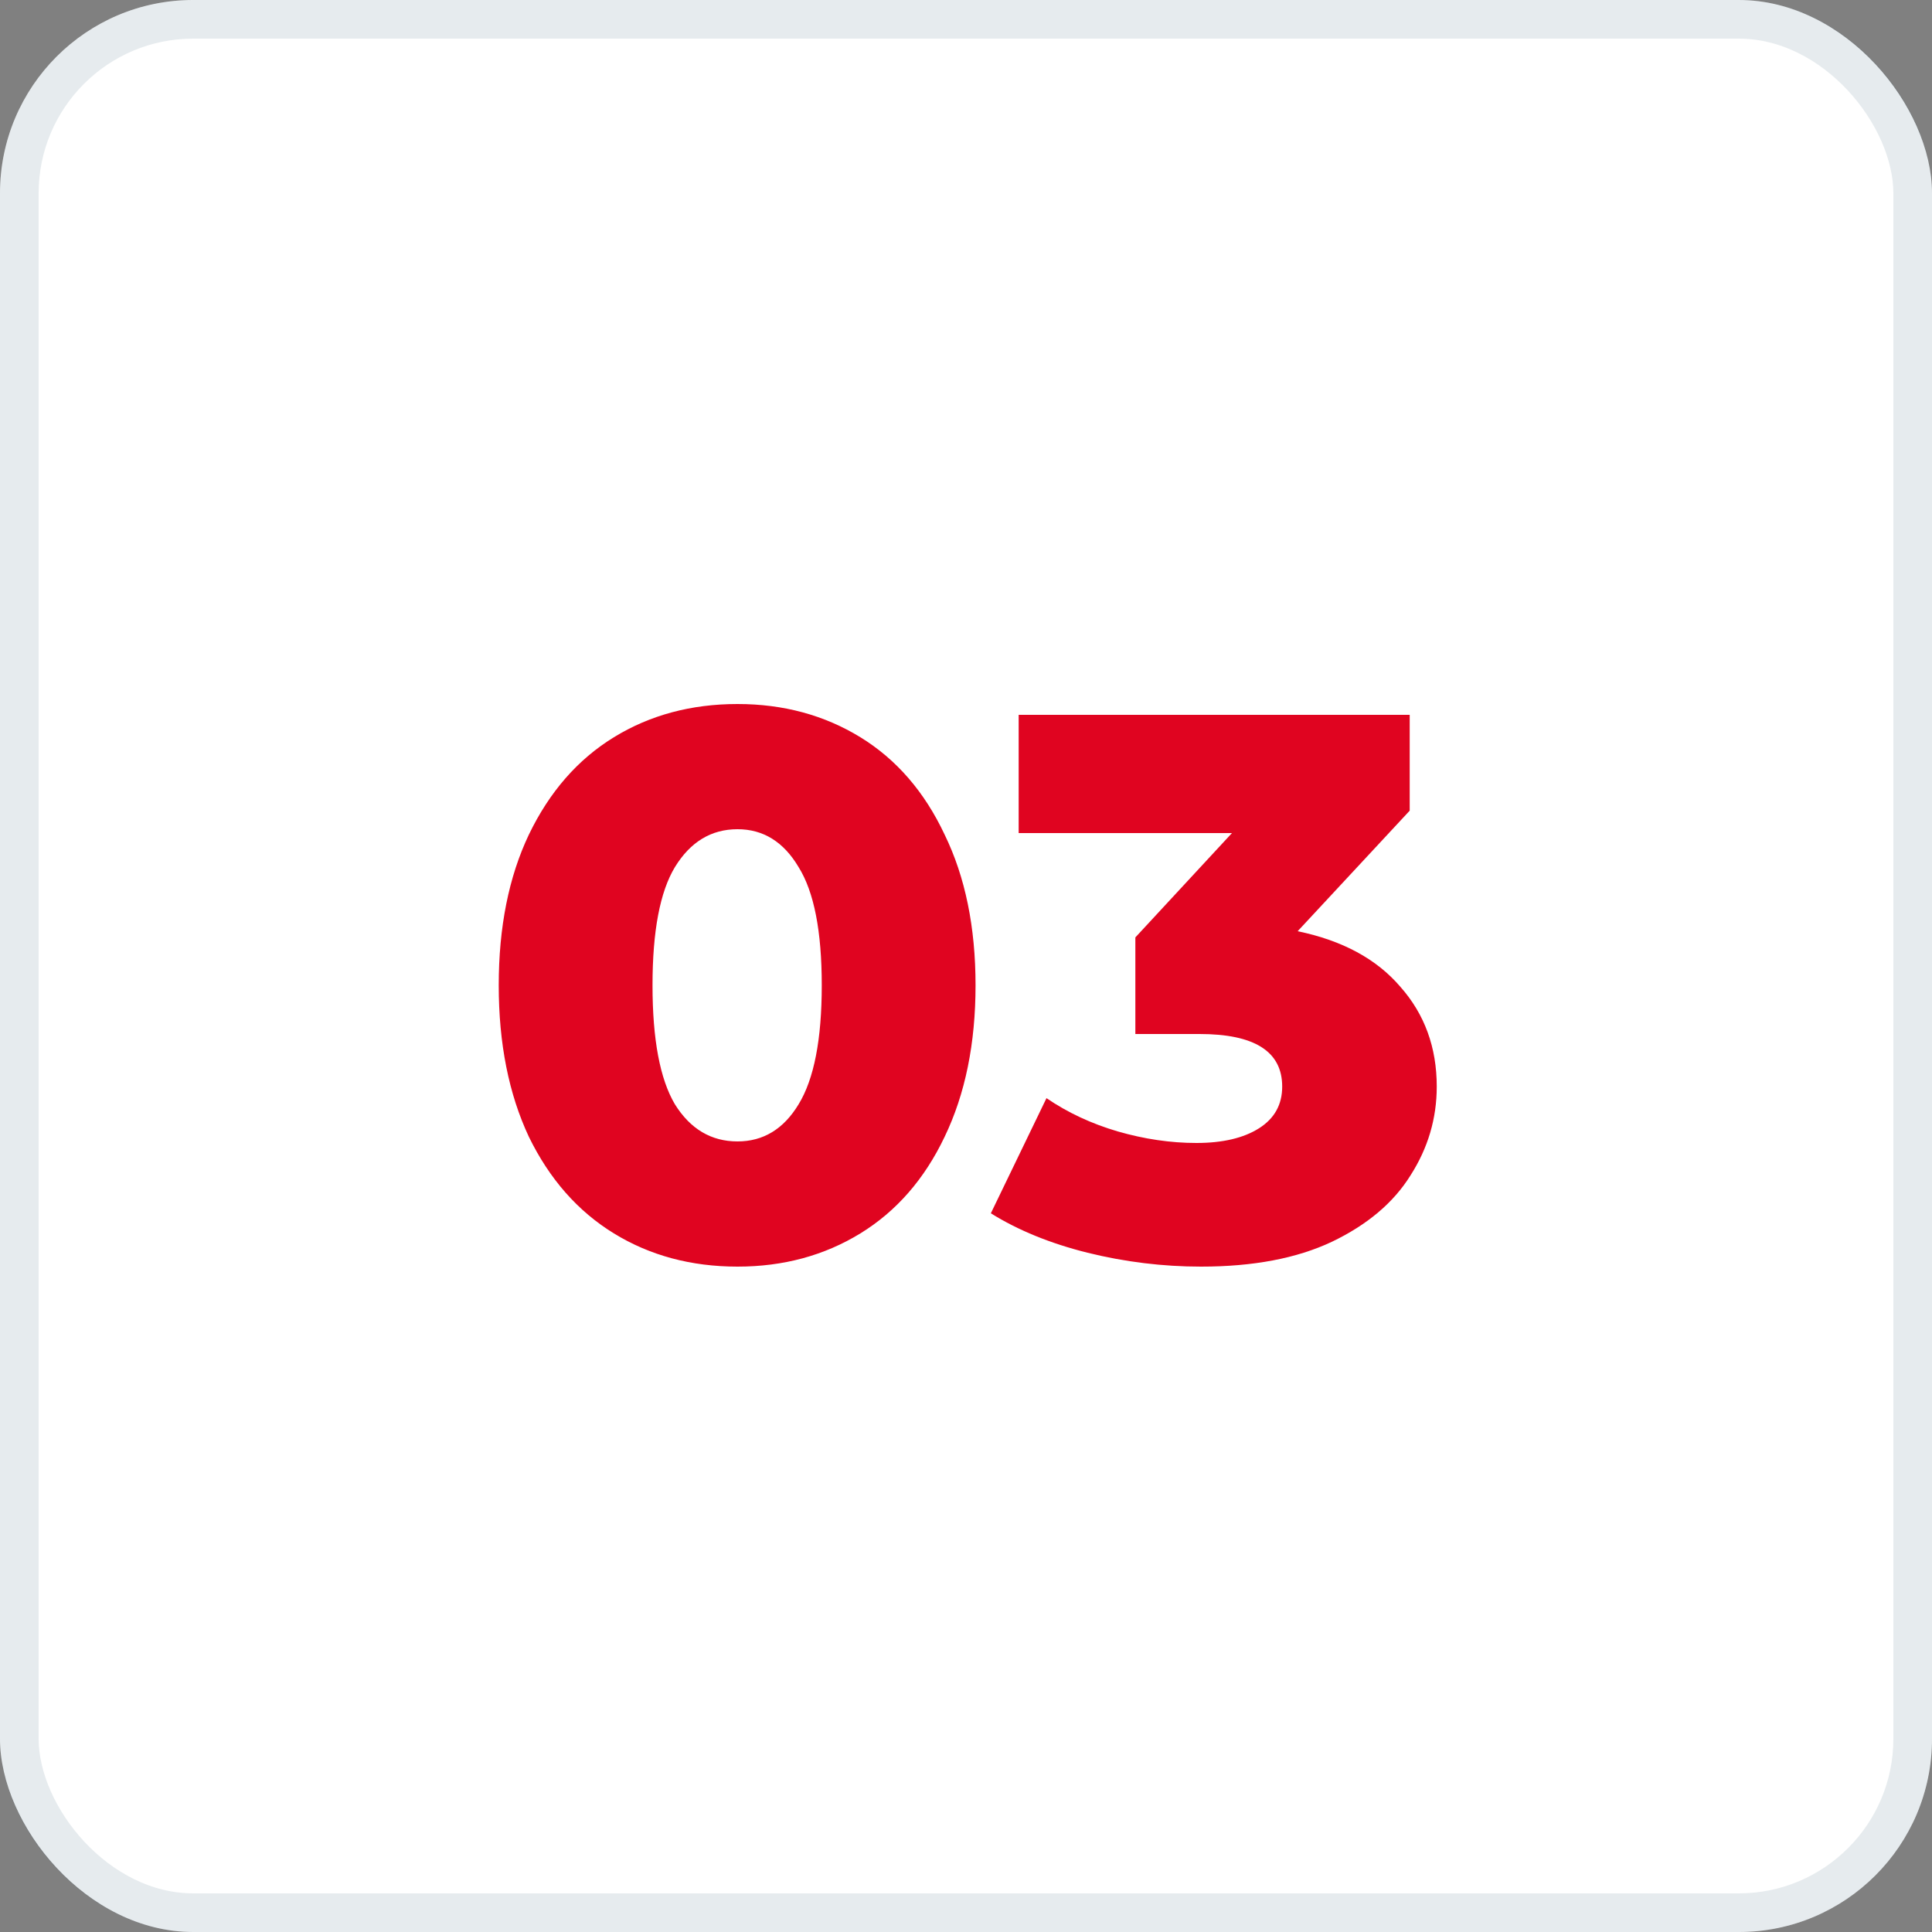
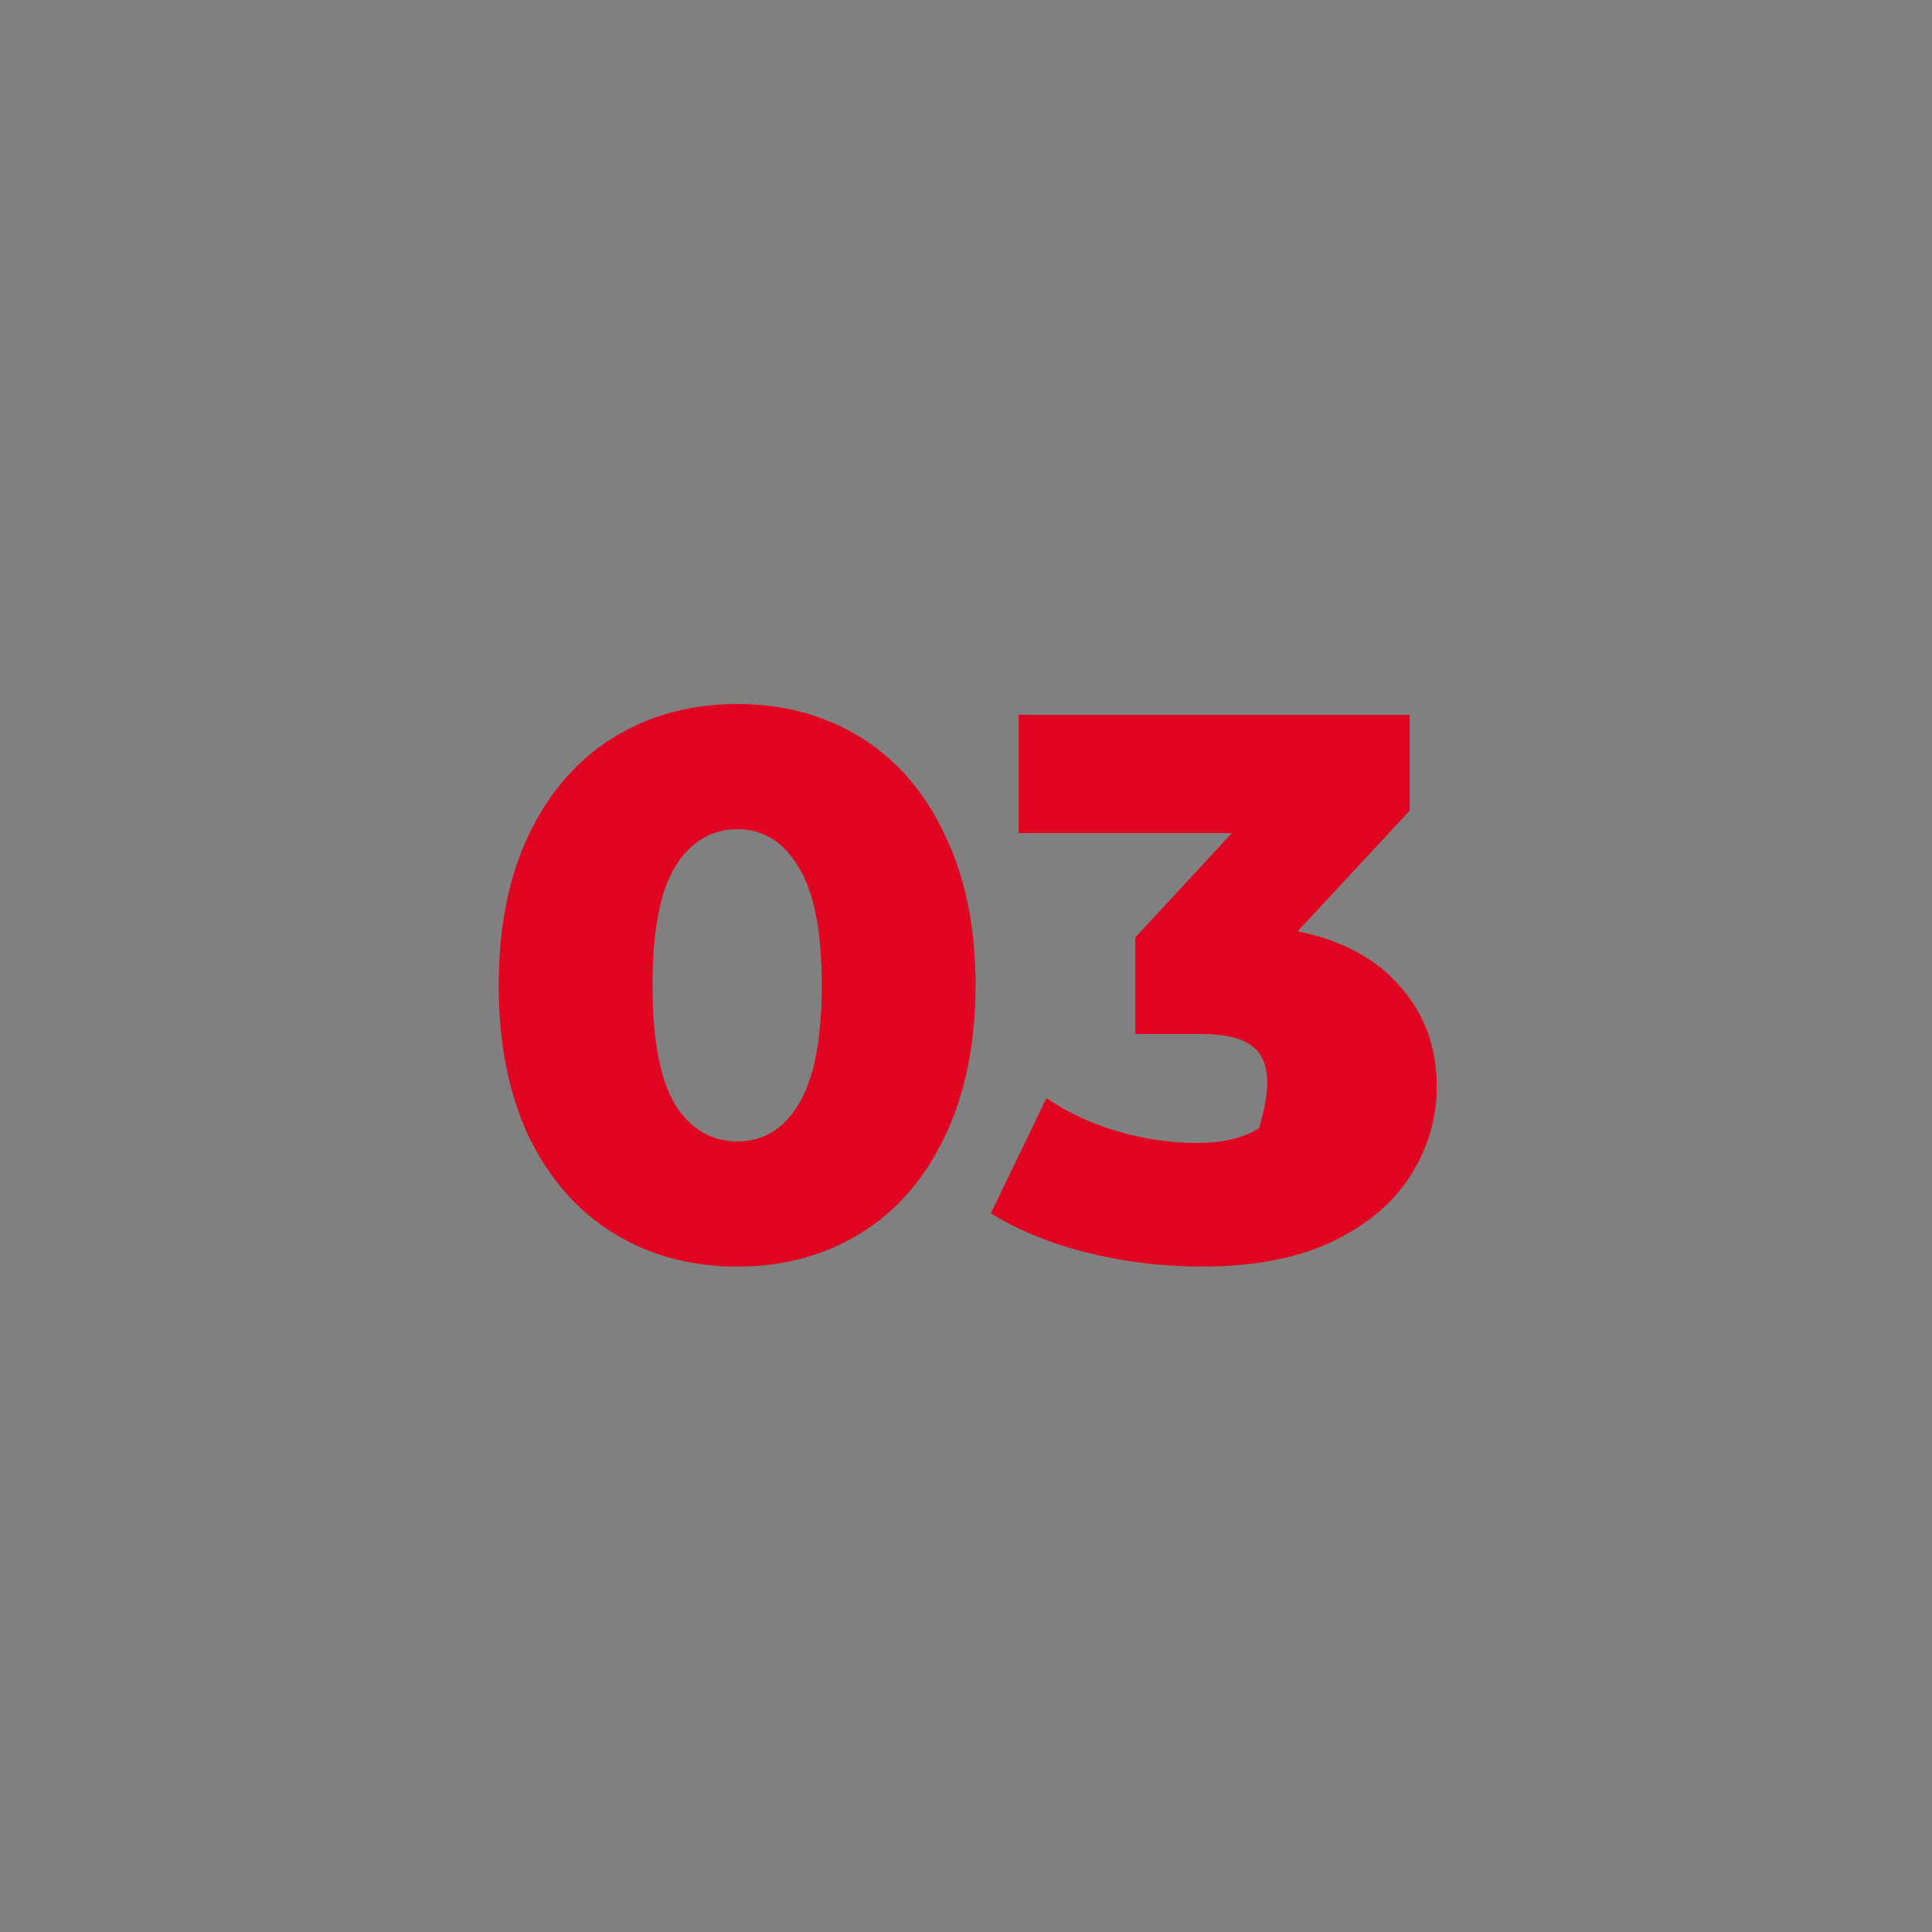
<svg xmlns="http://www.w3.org/2000/svg" width="50" height="50" viewBox="0 0 50 50" fill="none">
  <rect x="0" y="0" width="50" height="50" fill="#808080" stroke="none" />
-   <rect width="50" height="50" rx="5" fill="white" />
-   <path d="M19.087 32.78C17.887 32.78 16.82 32.493 15.887 31.92C14.953 31.347 14.22 30.513 13.687 29.42C13.167 28.313 12.907 27.007 12.907 25.5C12.907 23.993 13.167 22.693 13.687 21.6C14.22 20.493 14.953 19.653 15.887 19.08C16.82 18.507 17.887 18.22 19.087 18.22C20.273 18.22 21.333 18.507 22.267 19.08C23.2 19.653 23.927 20.493 24.447 21.6C24.98 22.693 25.247 23.993 25.247 25.5C25.247 27.007 24.98 28.313 24.447 29.42C23.927 30.513 23.2 31.347 22.267 31.92C21.333 32.493 20.273 32.78 19.087 32.78ZM19.087 29.54C19.753 29.54 20.28 29.22 20.667 28.58C21.067 27.927 21.267 26.9 21.267 25.5C21.267 24.1 21.067 23.08 20.667 22.44C20.28 21.787 19.753 21.46 19.087 21.46C18.407 21.46 17.867 21.787 17.467 22.44C17.08 23.08 16.887 24.1 16.887 25.5C16.887 26.9 17.08 27.927 17.467 28.58C17.867 29.22 18.407 29.54 19.087 29.54ZM33.583 24.1C34.743 24.34 35.629 24.82 36.243 25.54C36.869 26.247 37.183 27.107 37.183 28.12C37.183 28.947 36.956 29.713 36.503 30.42C36.063 31.127 35.383 31.7 34.463 32.14C33.556 32.567 32.429 32.78 31.083 32.78C30.096 32.78 29.116 32.66 28.143 32.42C27.183 32.18 26.349 31.84 25.643 31.4L27.083 28.42C27.629 28.793 28.243 29.08 28.923 29.28C29.616 29.48 30.296 29.58 30.963 29.58C31.643 29.58 32.183 29.453 32.583 29.2C32.983 28.947 33.183 28.587 33.183 28.12C33.183 27.213 32.469 26.76 31.043 26.76H29.383V24.26L31.883 21.56H26.363V18.5H36.483V20.98L33.583 24.1Z" fill="#E00420" />
-   <rect x="0.5" y="0.5" width="49" height="49" rx="4.5" stroke="#003253" stroke-opacity="0.1" />
+   <path d="M19.087 32.78C17.887 32.78 16.82 32.493 15.887 31.92C14.953 31.347 14.22 30.513 13.687 29.42C13.167 28.313 12.907 27.007 12.907 25.5C12.907 23.993 13.167 22.693 13.687 21.6C14.22 20.493 14.953 19.653 15.887 19.08C16.82 18.507 17.887 18.22 19.087 18.22C20.273 18.22 21.333 18.507 22.267 19.08C23.2 19.653 23.927 20.493 24.447 21.6C24.98 22.693 25.247 23.993 25.247 25.5C25.247 27.007 24.98 28.313 24.447 29.42C23.927 30.513 23.2 31.347 22.267 31.92C21.333 32.493 20.273 32.78 19.087 32.78ZM19.087 29.54C19.753 29.54 20.28 29.22 20.667 28.58C21.067 27.927 21.267 26.9 21.267 25.5C21.267 24.1 21.067 23.08 20.667 22.44C20.28 21.787 19.753 21.46 19.087 21.46C18.407 21.46 17.867 21.787 17.467 22.44C17.08 23.08 16.887 24.1 16.887 25.5C16.887 26.9 17.08 27.927 17.467 28.58C17.867 29.22 18.407 29.54 19.087 29.54ZM33.583 24.1C34.743 24.34 35.629 24.82 36.243 25.54C36.869 26.247 37.183 27.107 37.183 28.12C37.183 28.947 36.956 29.713 36.503 30.42C36.063 31.127 35.383 31.7 34.463 32.14C33.556 32.567 32.429 32.78 31.083 32.78C30.096 32.78 29.116 32.66 28.143 32.42C27.183 32.18 26.349 31.84 25.643 31.4L27.083 28.42C27.629 28.793 28.243 29.08 28.923 29.28C29.616 29.48 30.296 29.58 30.963 29.58C31.643 29.58 32.183 29.453 32.583 29.2C33.183 27.213 32.469 26.76 31.043 26.76H29.383V24.26L31.883 21.56H26.363V18.5H36.483V20.98L33.583 24.1Z" fill="#E00420" />
</svg>